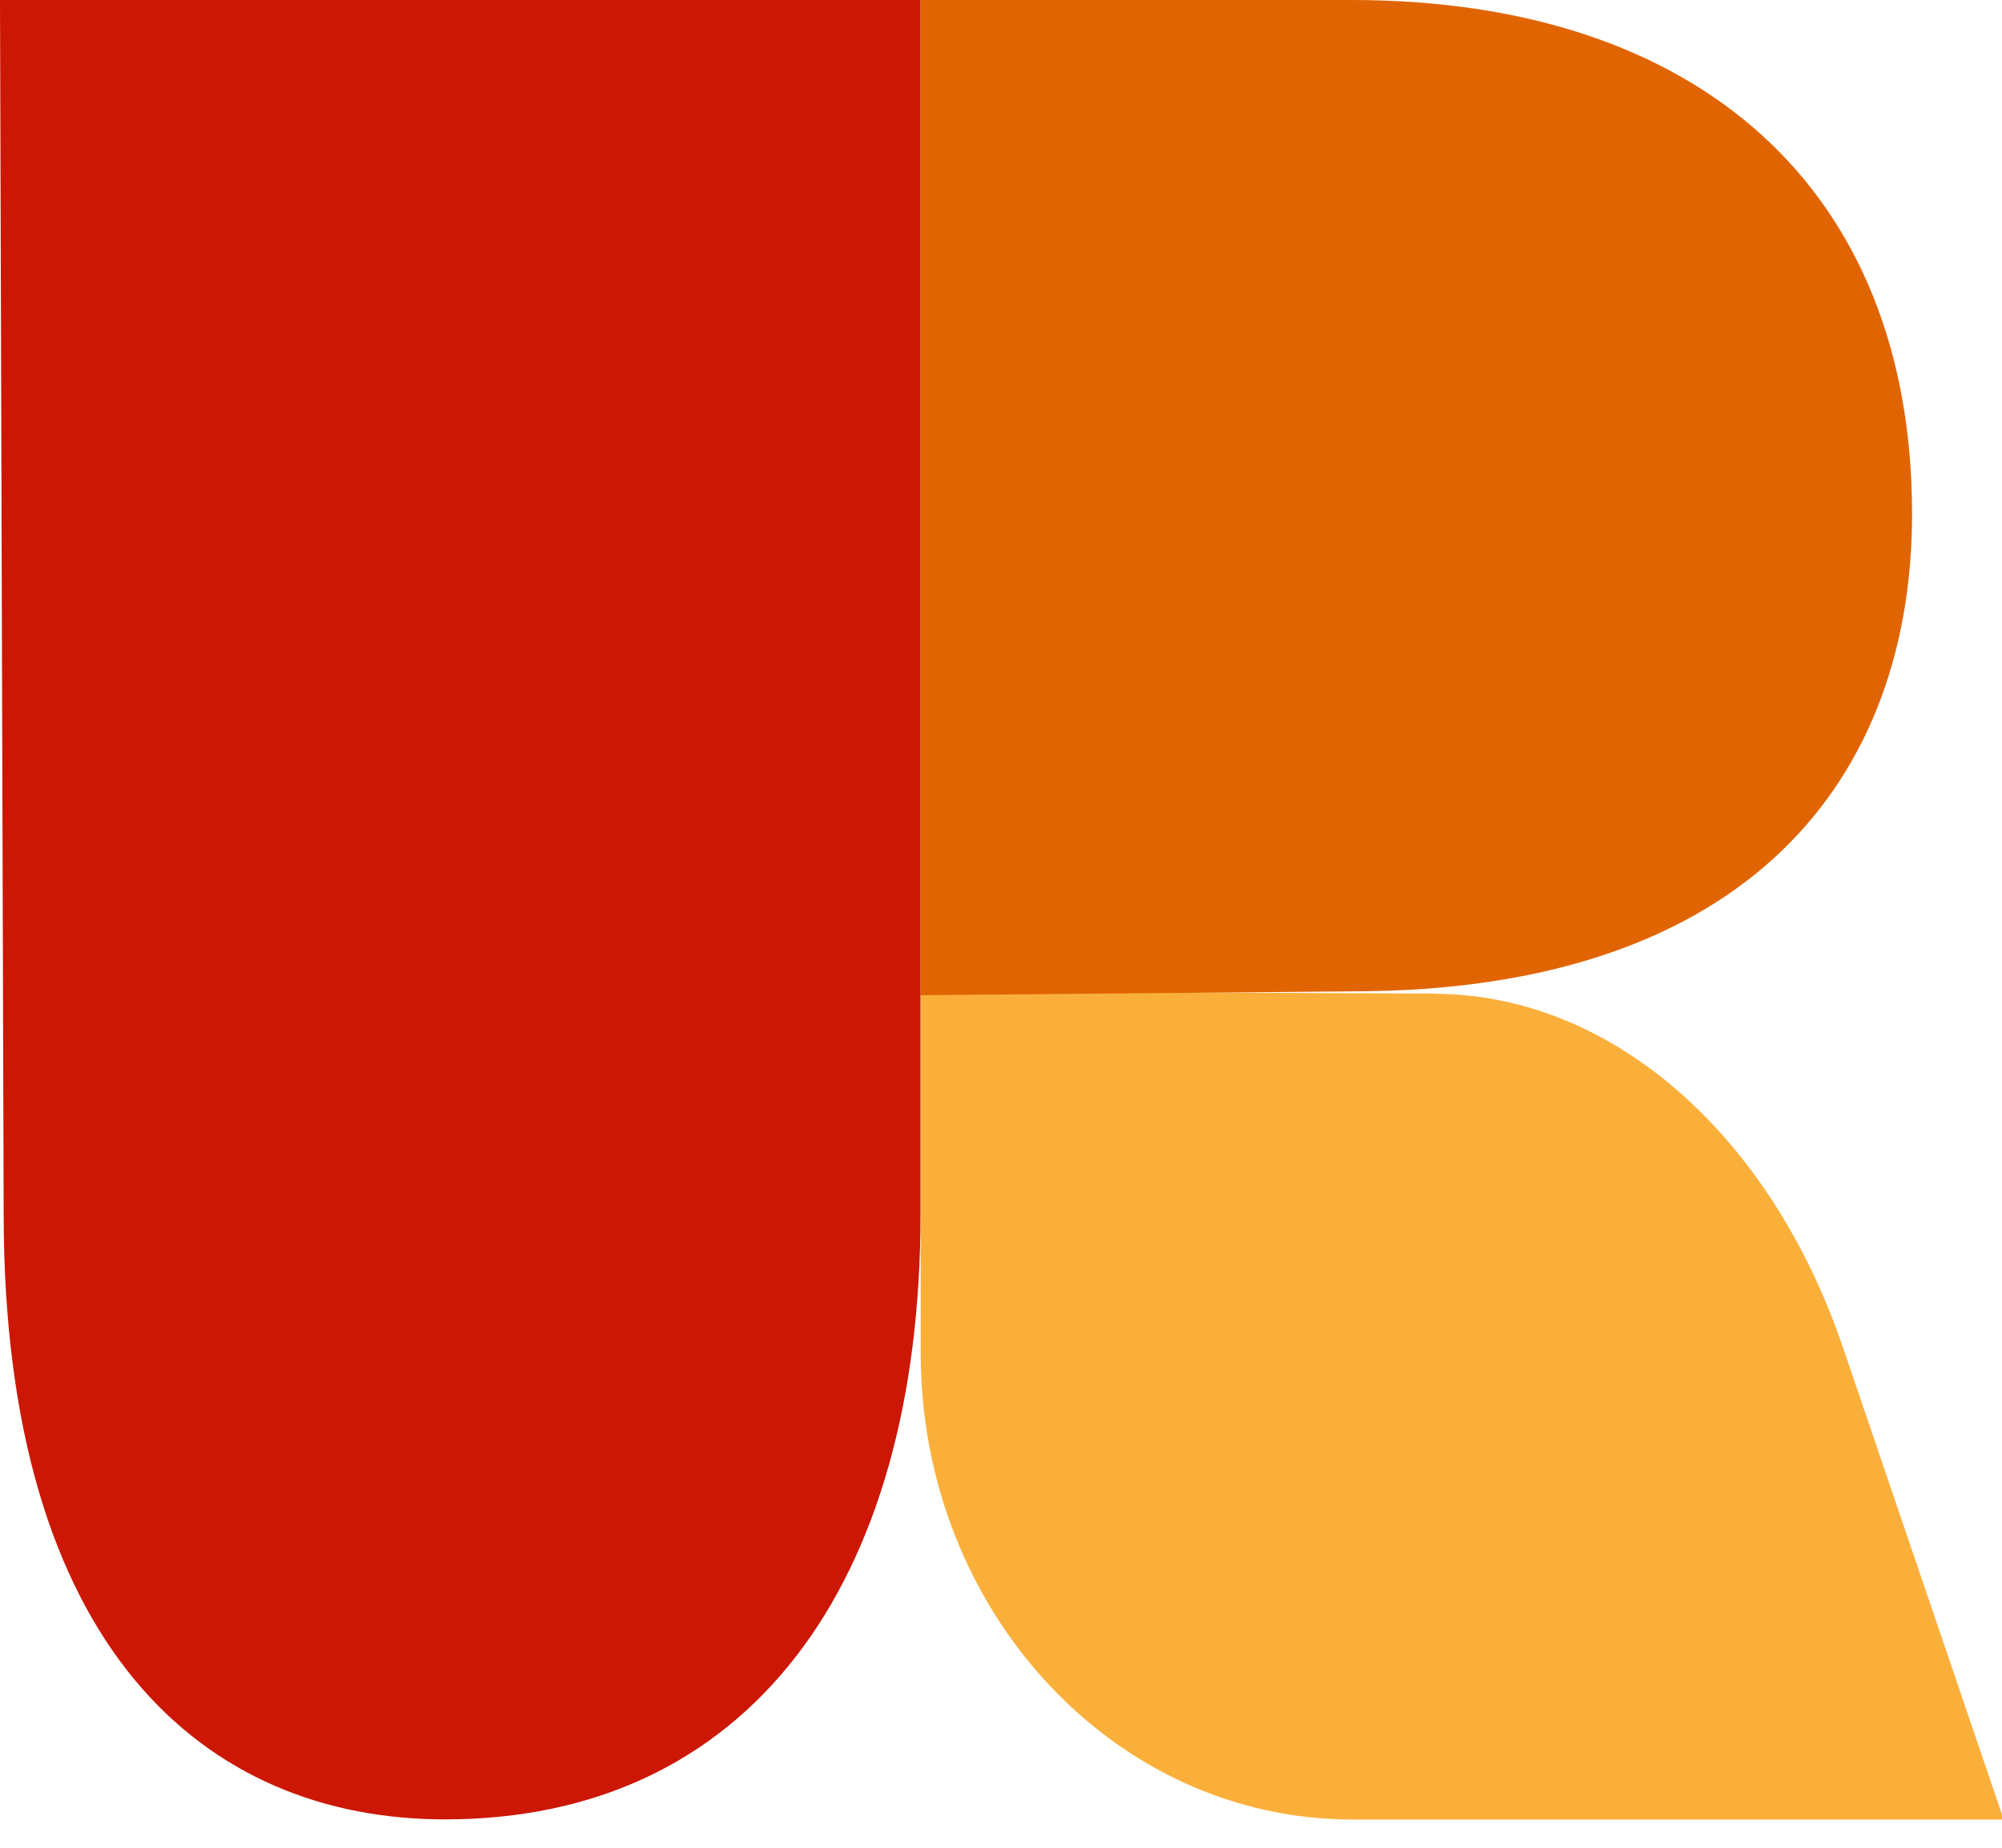
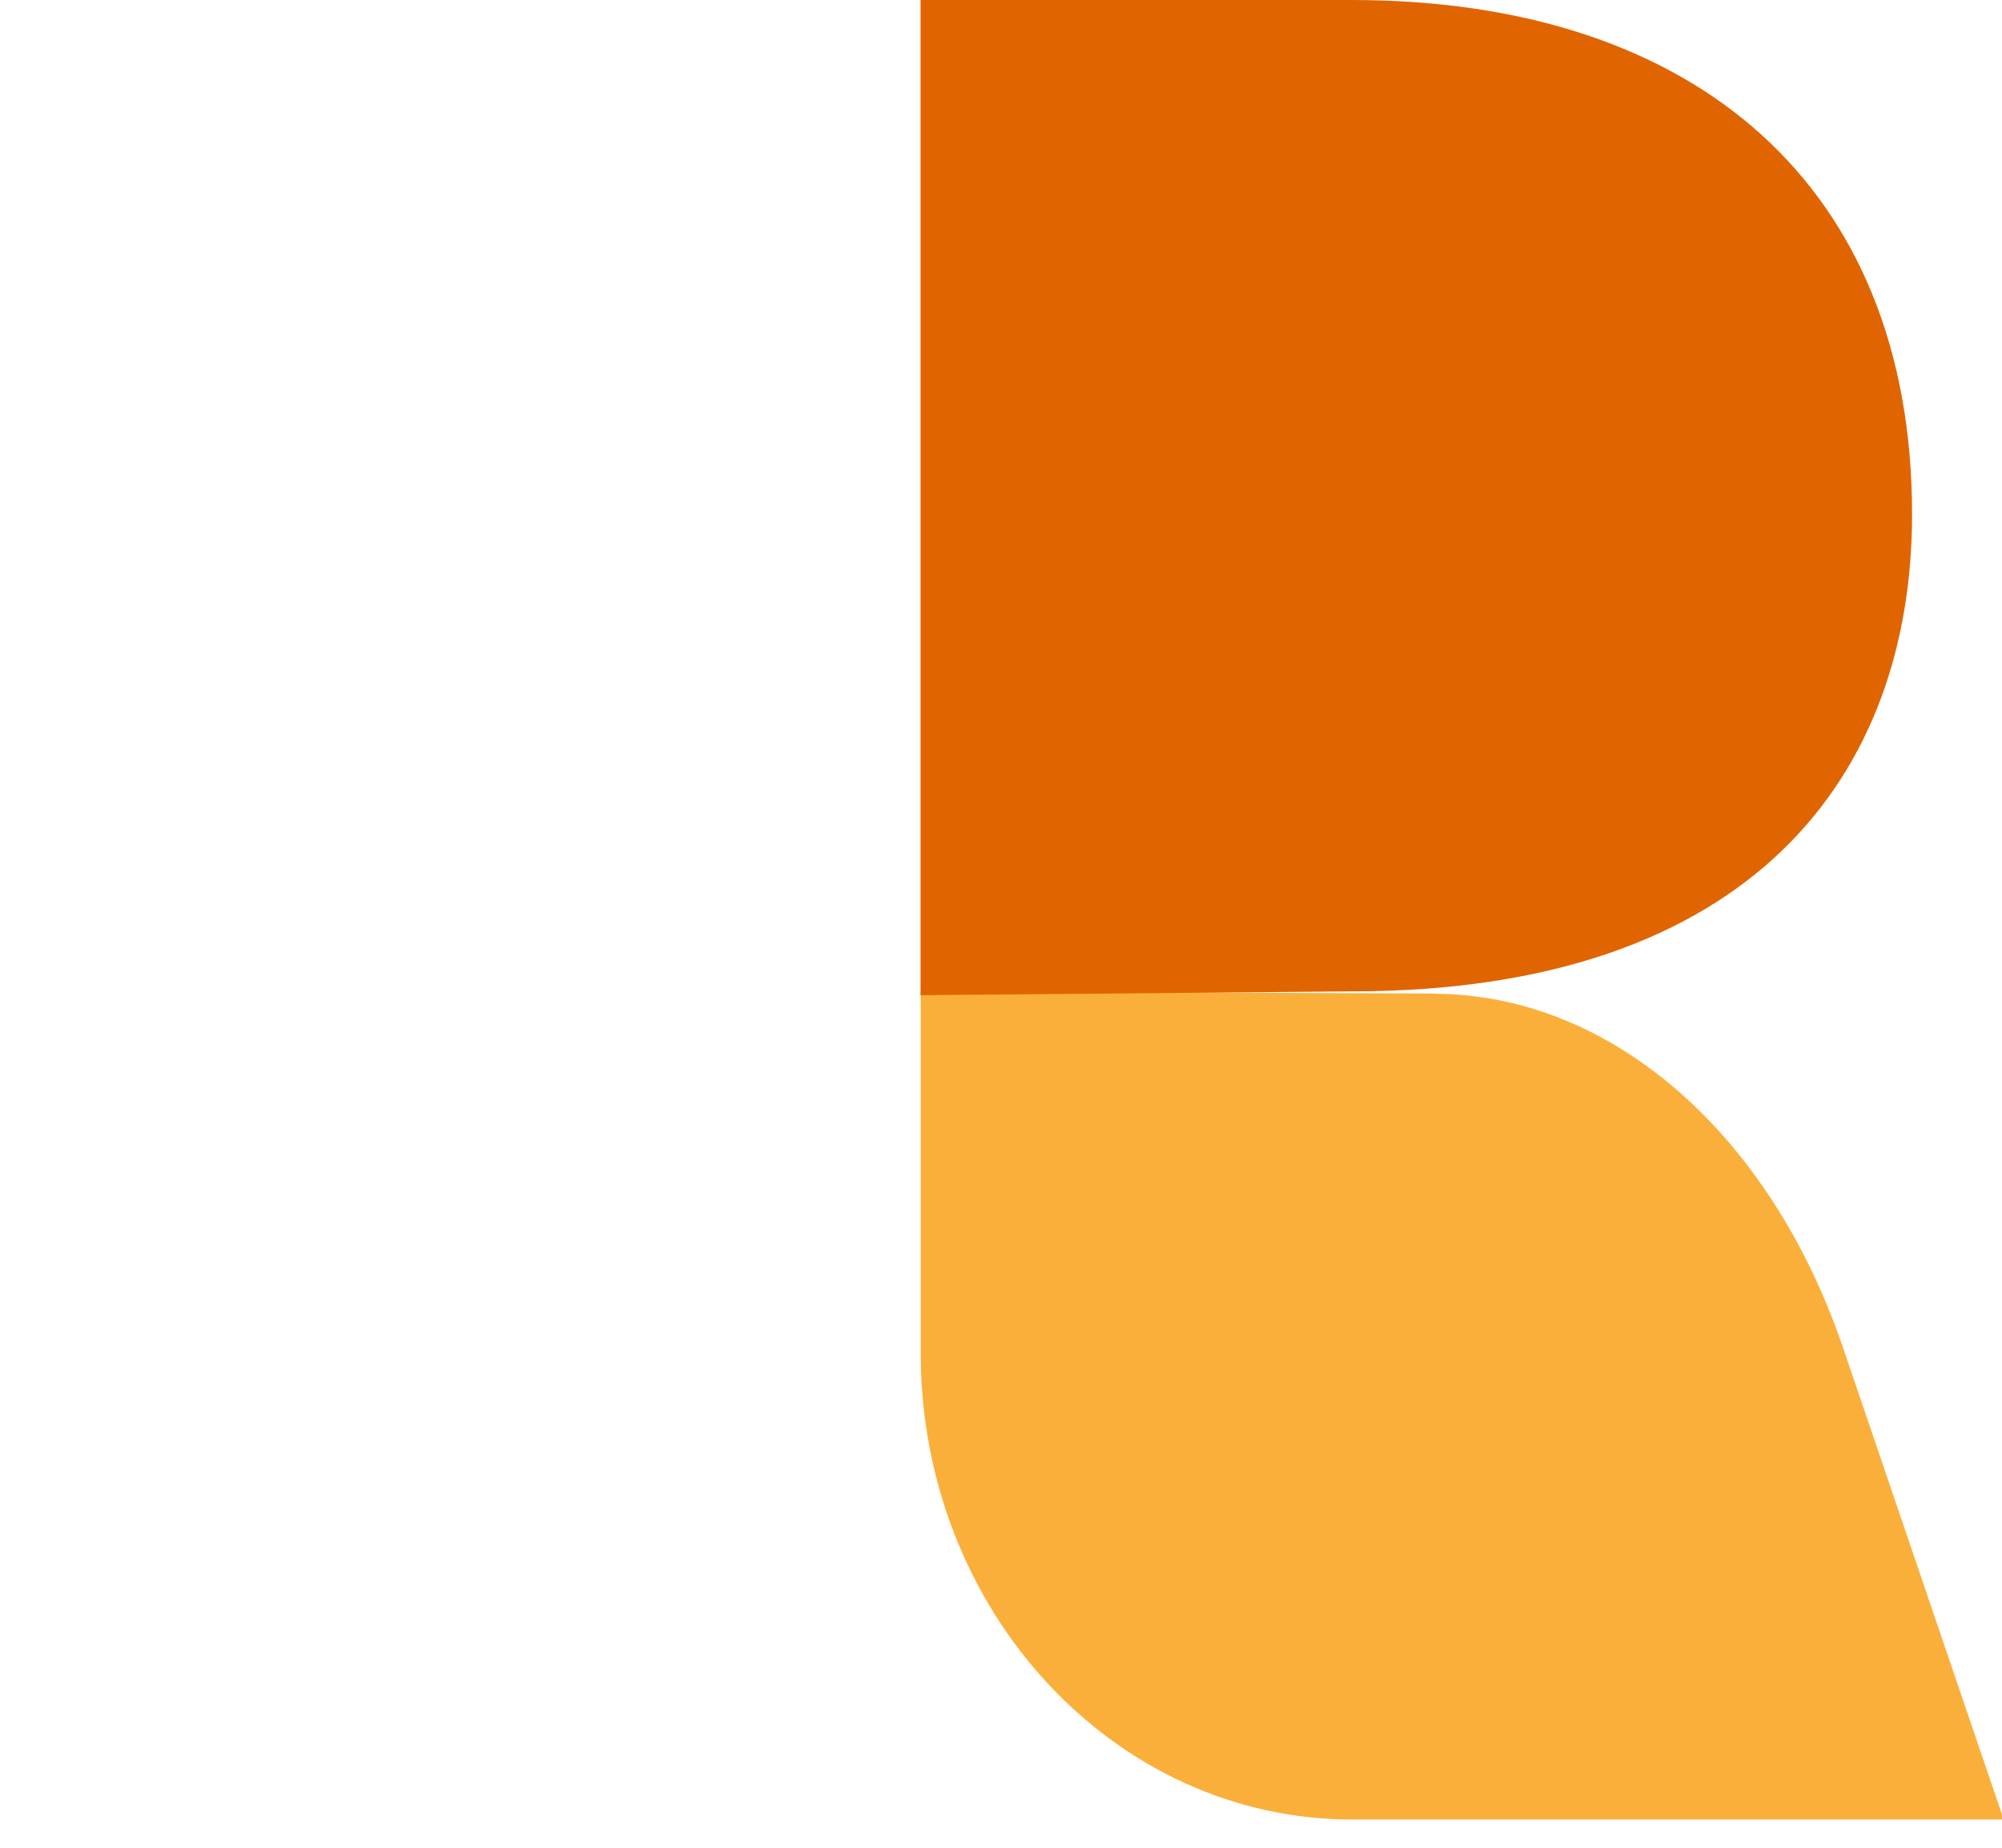
<svg xmlns="http://www.w3.org/2000/svg" width="52" height="48" viewBox="0 0 52 48" fill="none">
  <g>
    <path d="M37.274 25.81C31.294 25.782 23.914 25.753 23.914 25.753V35.145C23.914 41.837 28.934 47.267 35.126 47.267H52.044L47.871 35.008C45.969 29.426 41.835 25.838 37.274 25.815V25.81Z" fill="#FBAF3B" />
    <path d="M23.91 0H35.112C44.082 0 49.664 4.882 49.664 13.356C49.664 20.101 45.539 25.753 35.112 25.753L23.91 25.853V0Z" fill="#E06500" />
-     <path d="M23.91 0V31.529C23.91 41.227 19.396 47.263 11.557 47.263C5.317 47.263 0.095 42.801 0.095 31.529L0 0H23.91Z" fill="#CC1705" />
  </g>
</svg>